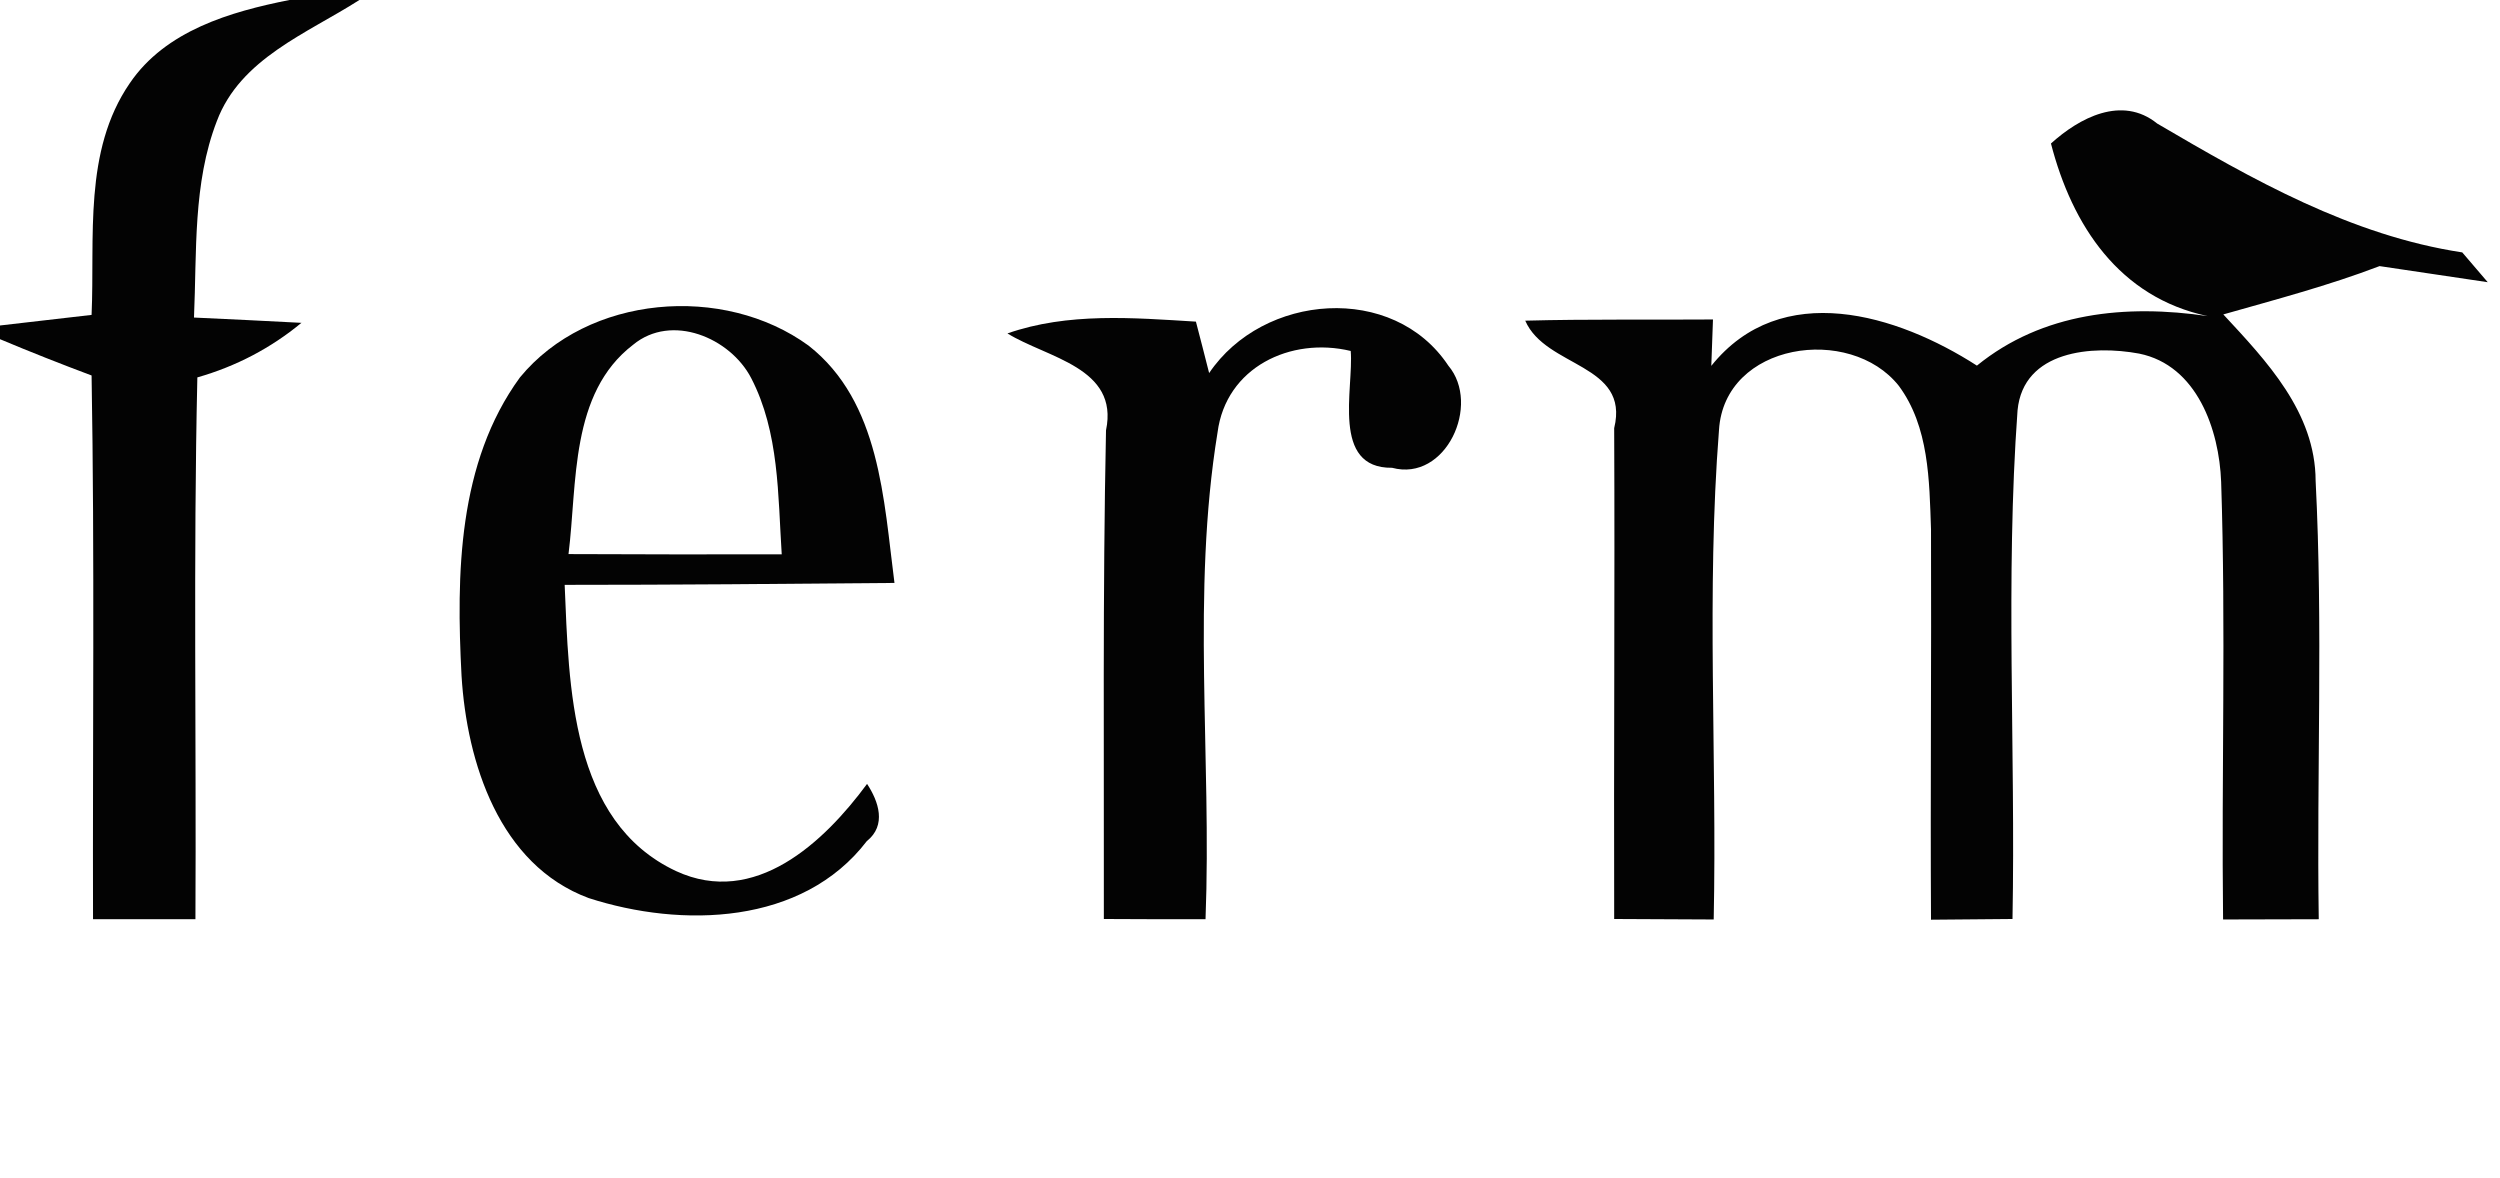
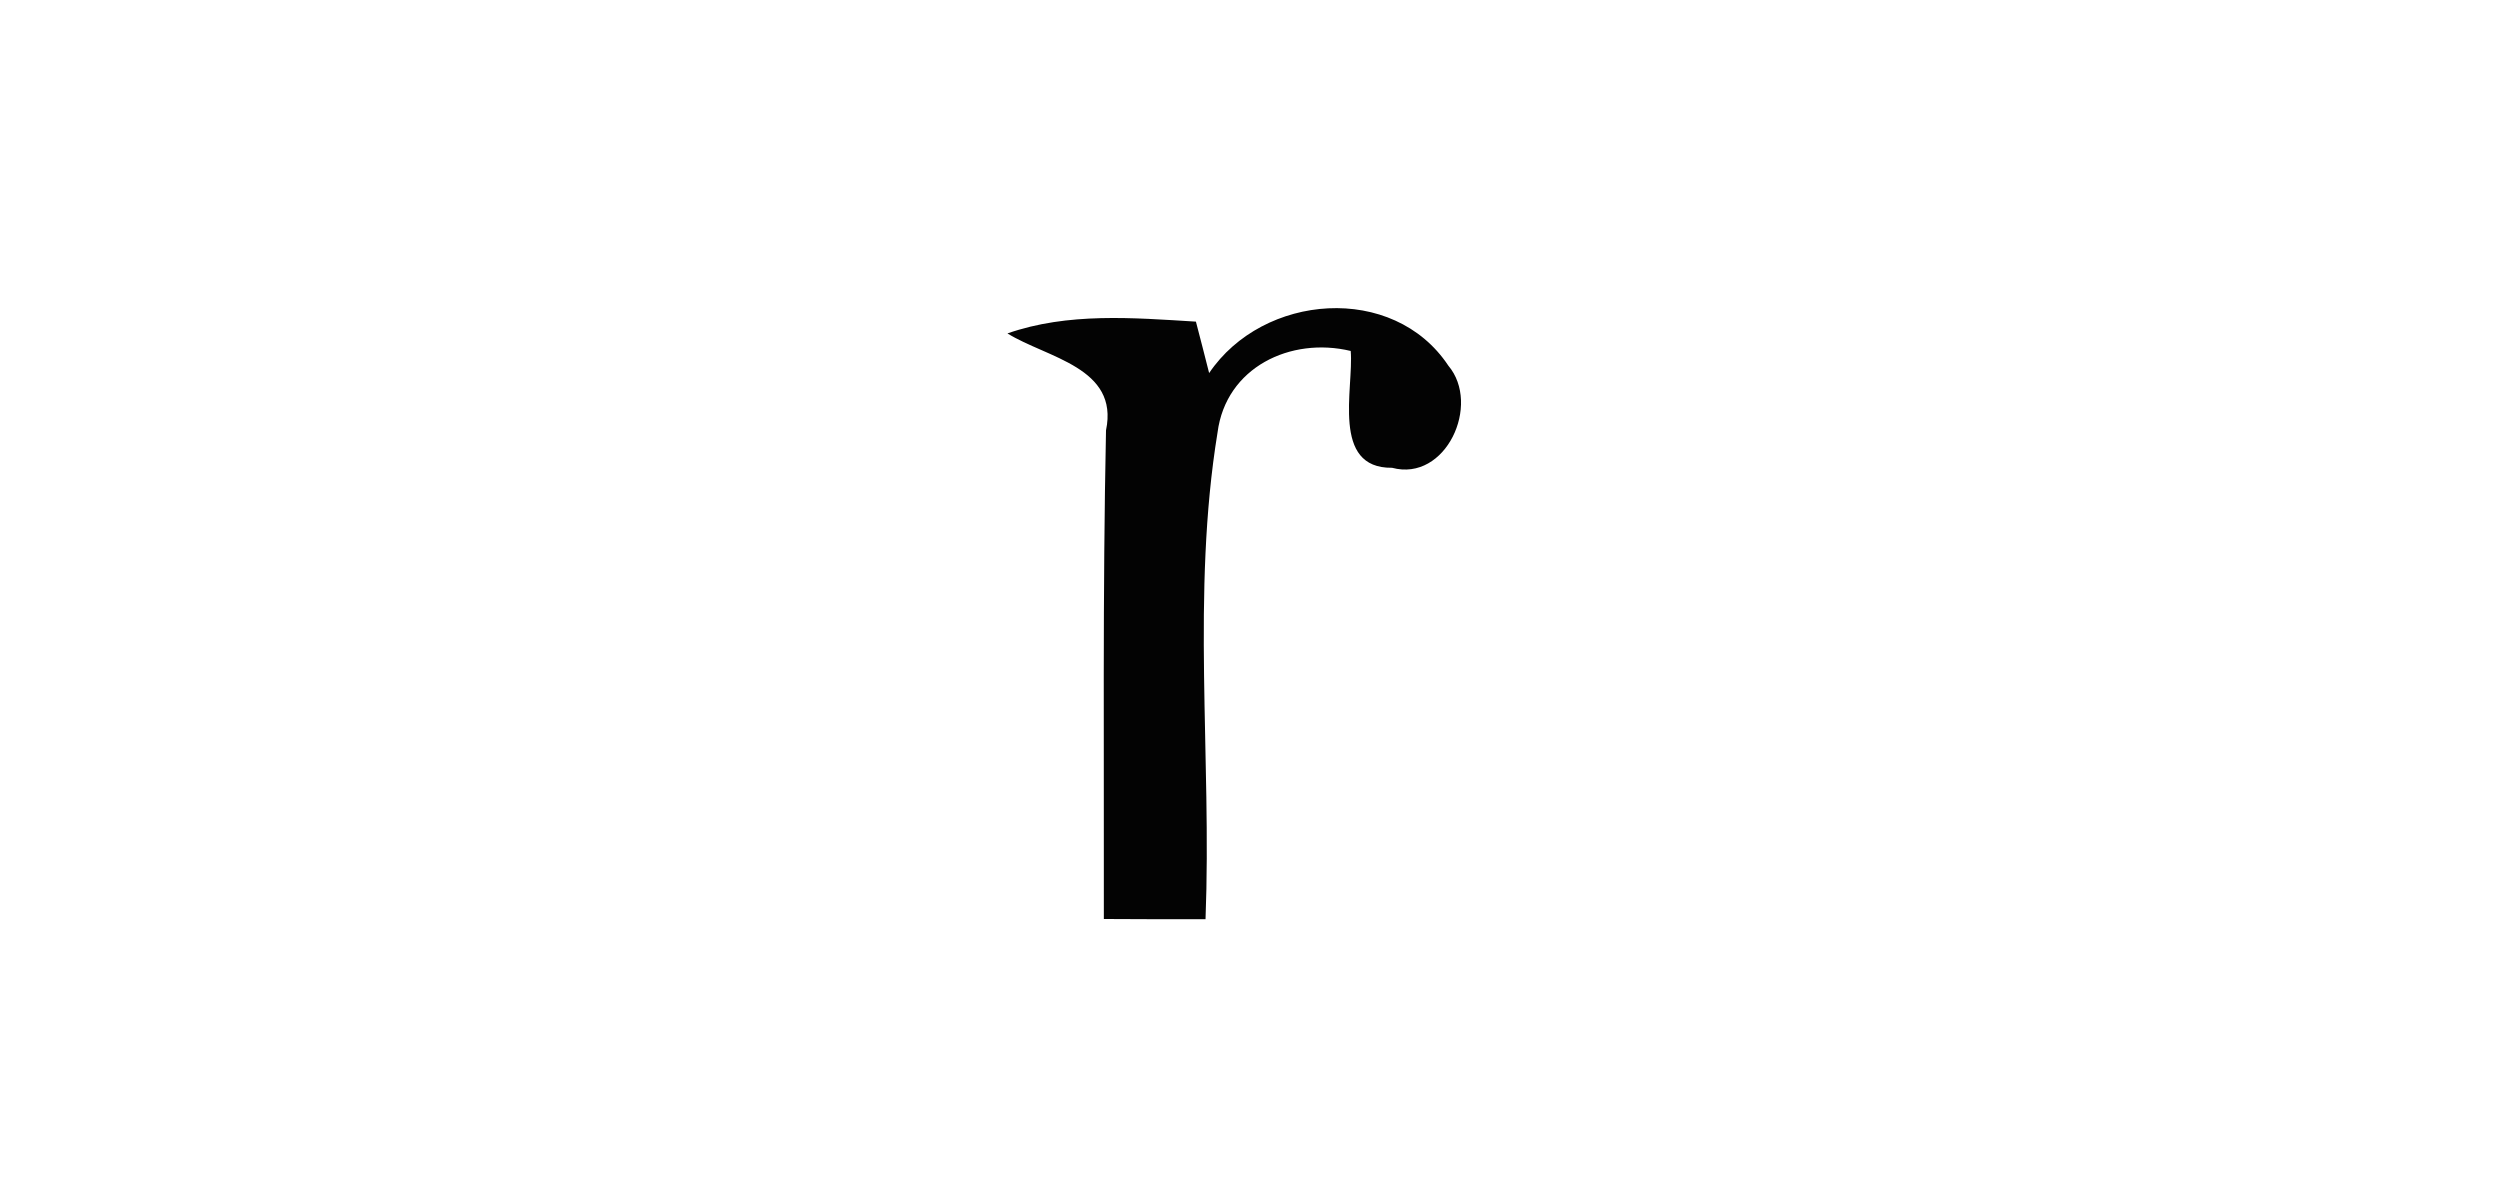
<svg xmlns="http://www.w3.org/2000/svg" width="104pt" height="49pt" viewBox="0 0 104 49" version="1.1">
  <g id="#ffffffff">
</g>
  <g id="#030303ff">
-     <path fill="#030303" opacity="1.00" d=" M 12.04 0.00 L 14.95 0.00 C 12.78 1.39 10.00 2.43 9.02 5.04 C 8.02 7.63 8.19 10.47 8.07 13.21 C 9.19 13.26 11.42 13.37 12.54 13.43 C 11.27 14.48 9.82 15.24 8.21 15.70 C 8.04 23.21 8.17 30.73 8.13 38.24 C 6.71 38.24 5.29 38.24 3.87 38.24 C 3.85 30.70 3.94 23.16 3.81 15.62 C 2.53 15.14 1.26 14.64 0.00 14.11 L 0.00 13.54 C 0.95 13.43 2.86 13.21 3.81 13.10 C 3.95 9.88 3.46 6.28 5.40 3.46 C 6.89 1.27 9.58 0.49 12.04 0.00 Z" />
-     <path fill="#030303" opacity="1.00" d=" M 85.32 5.97 C 86.49 4.91 88.27 3.95 89.74 5.14 C 93.71 7.47 97.81 9.80 102.43 10.50 L 103.49 11.74 C 102.37 11.57 100.12 11.24 98.99 11.07 C 96.87 11.88 94.67 12.46 92.49 13.08 C 94.29 15.02 96.32 17.15 96.33 20.00 C 96.64 26.07 96.37 32.16 96.46 38.24 C 95.47 38.24 93.48 38.25 92.48 38.25 C 92.41 32.19 92.60 26.12 92.40 20.05 C 92.32 17.88 91.40 15.20 88.99 14.71 C 87.05 14.35 84.17 14.57 83.93 17.07 C 83.42 24.10 83.85 31.18 83.72 38.23 C 82.88 38.24 81.18 38.25 80.33 38.26 C 80.30 32.85 80.35 27.43 80.33 22.02 C 80.26 19.99 80.25 17.75 78.99 16.05 C 76.96 13.49 71.73 14.25 71.51 17.89 C 70.98 24.65 71.43 31.47 71.29 38.25 C 69.91 38.24 68.53 38.24 67.15 38.23 C 67.13 31.43 67.18 24.62 67.15 17.81 C 67.81 15.12 64.30 15.30 63.45 13.34 C 66.05 13.27 68.65 13.31 71.26 13.29 C 71.24 13.77 71.21 14.74 71.19 15.22 C 74.10 11.59 78.93 13.08 82.24 15.21 C 84.97 12.99 88.44 12.65 91.84 13.15 C 88.16 12.37 86.20 9.38 85.32 5.97 Z" />
-     <path fill="#030303" opacity="1.00" d=" M 21.63 15.70 C 24.46 12.26 30.10 11.80 33.64 14.38 C 36.62 16.72 36.76 20.80 37.21 24.25 C 32.63 24.29 28.06 24.33 23.49 24.33 C 23.67 28.52 23.72 34.18 28.13 36.24 C 31.40 37.75 34.28 35.04 36.07 32.61 C 36.55 33.34 36.89 34.33 36.06 34.99 C 33.38 38.49 28.36 38.61 24.49 37.36 C 20.77 35.98 19.42 31.72 19.20 28.11 C 18.98 23.90 19.04 19.25 21.63 15.70 M 26.34 14.34 C 23.70 16.36 24.02 20.10 23.65 23.05 C 26.61 23.06 29.56 23.07 32.52 23.06 C 32.36 20.60 32.42 17.99 31.25 15.73 C 30.38 14.05 27.94 13.02 26.34 14.34 Z" />
    <path fill="#030303" opacity="1.00" d=" M 41.91 13.87 C 44.43 12.99 47.14 13.22 49.75 13.38 C 49.89 13.92 50.17 14.99 50.30 15.52 C 52.54 12.20 57.96 11.76 60.25 15.21 C 61.62 16.83 60.15 20.06 57.91 19.46 C 55.36 19.49 56.32 16.16 56.19 14.60 C 53.69 14.00 51.00 15.28 50.65 17.99 C 49.56 24.67 50.41 31.50 50.15 38.24 C 48.74 38.24 47.33 38.24 45.92 38.23 C 45.93 31.45 45.87 24.68 46.01 17.90 C 46.56 15.28 43.55 14.89 41.91 13.87 Z" />
  </g>
</svg>